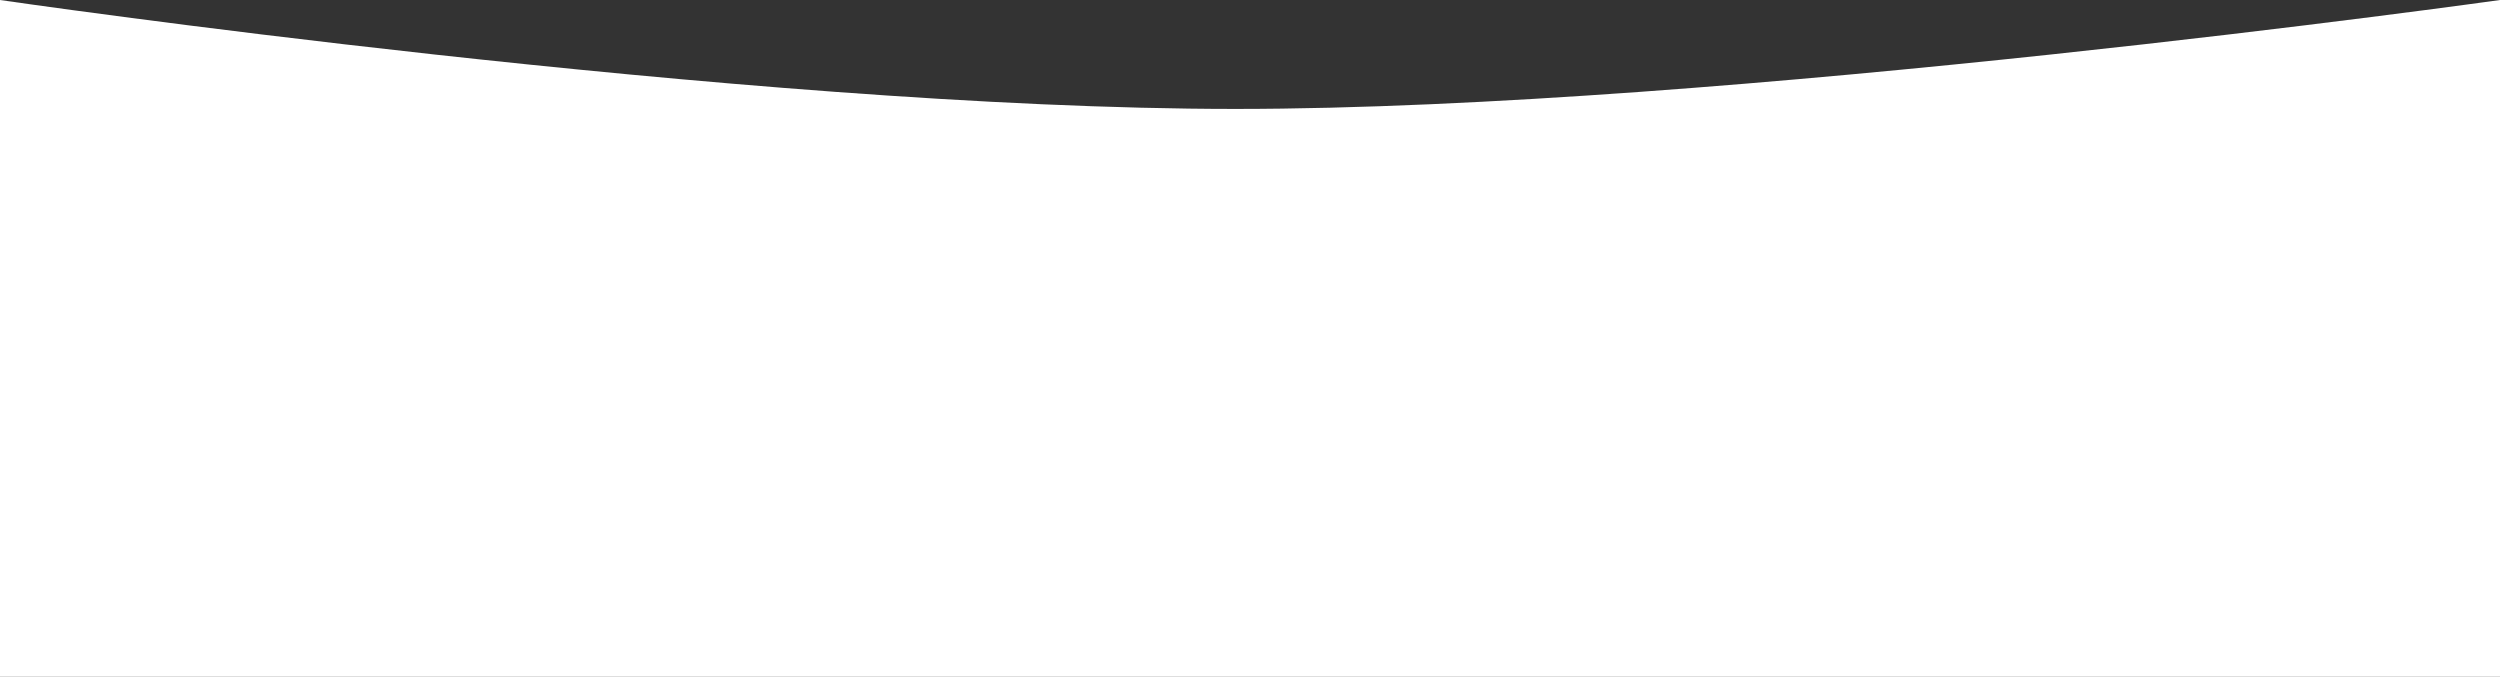
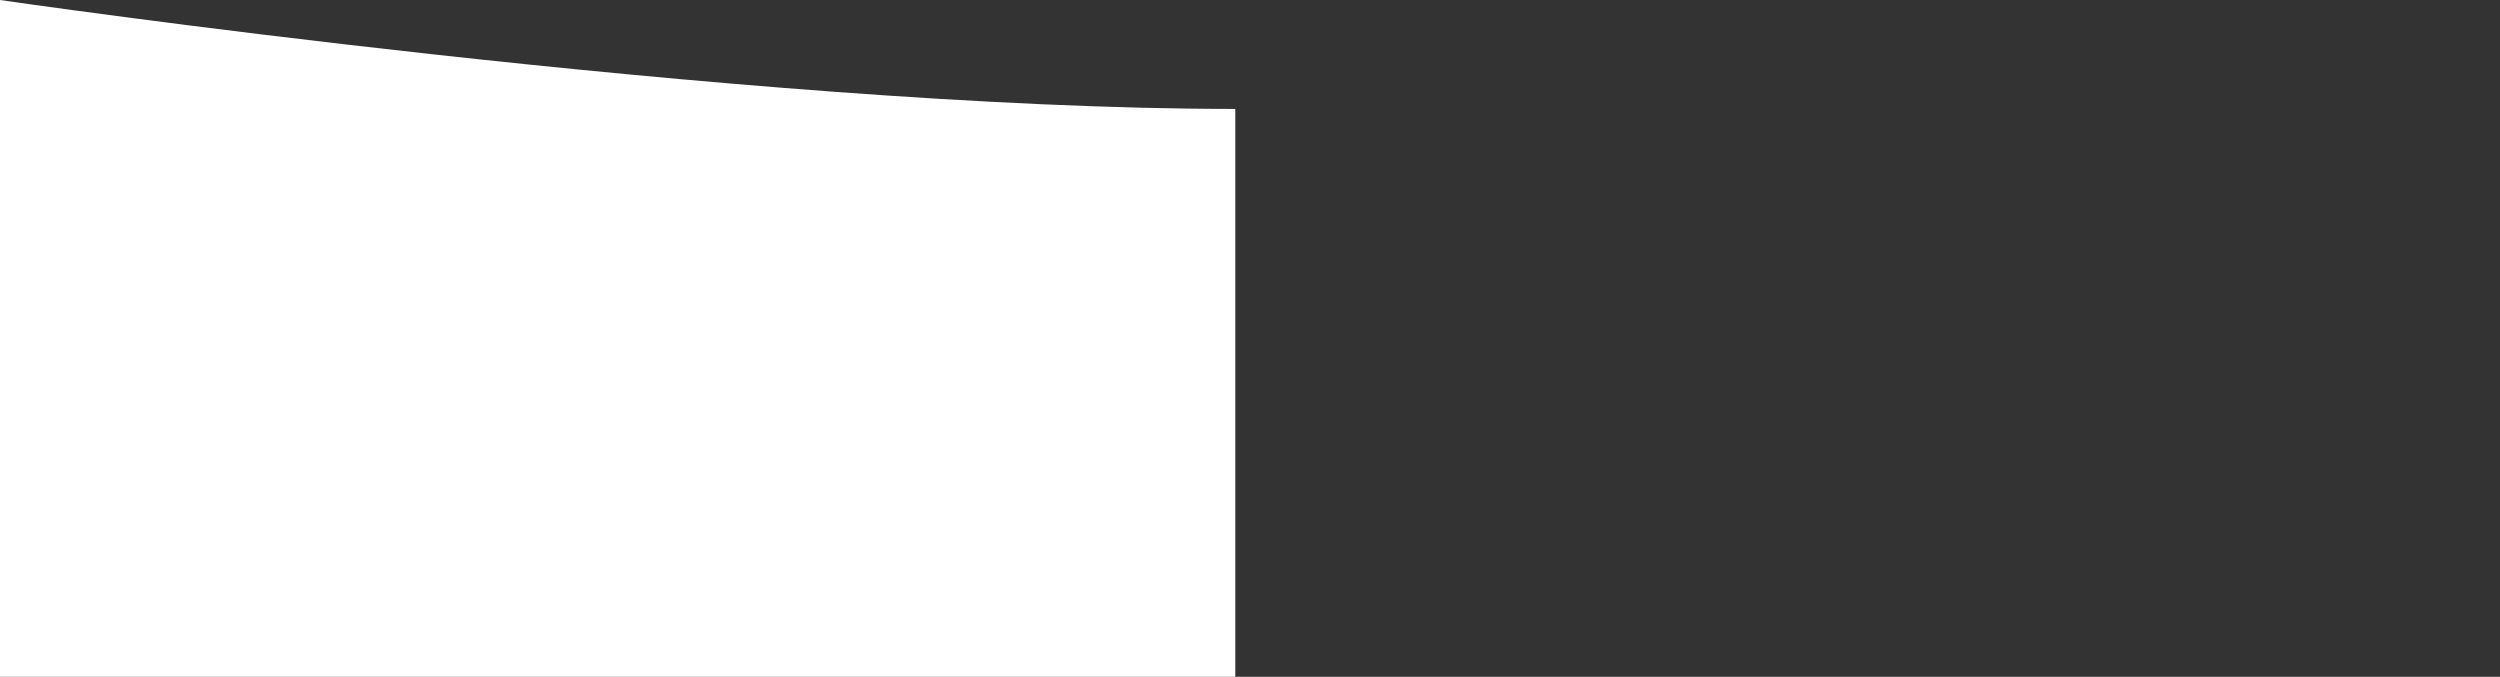
<svg xmlns="http://www.w3.org/2000/svg" width="1400" height="379" viewBox="0 0 1400 379" fill="none">
  <rect x="0" y="0" width="1400" height="379" fill="#333333" stroke="none" />
-   <path d="M0 0C0 0 417.665 61 691.771 61C965.877 61 1400 0 1400 0V379H0V0Z" fill="white" />
+   <path d="M0 0C0 0 417.665 61 691.771 61V379H0V0Z" fill="white" />
</svg>